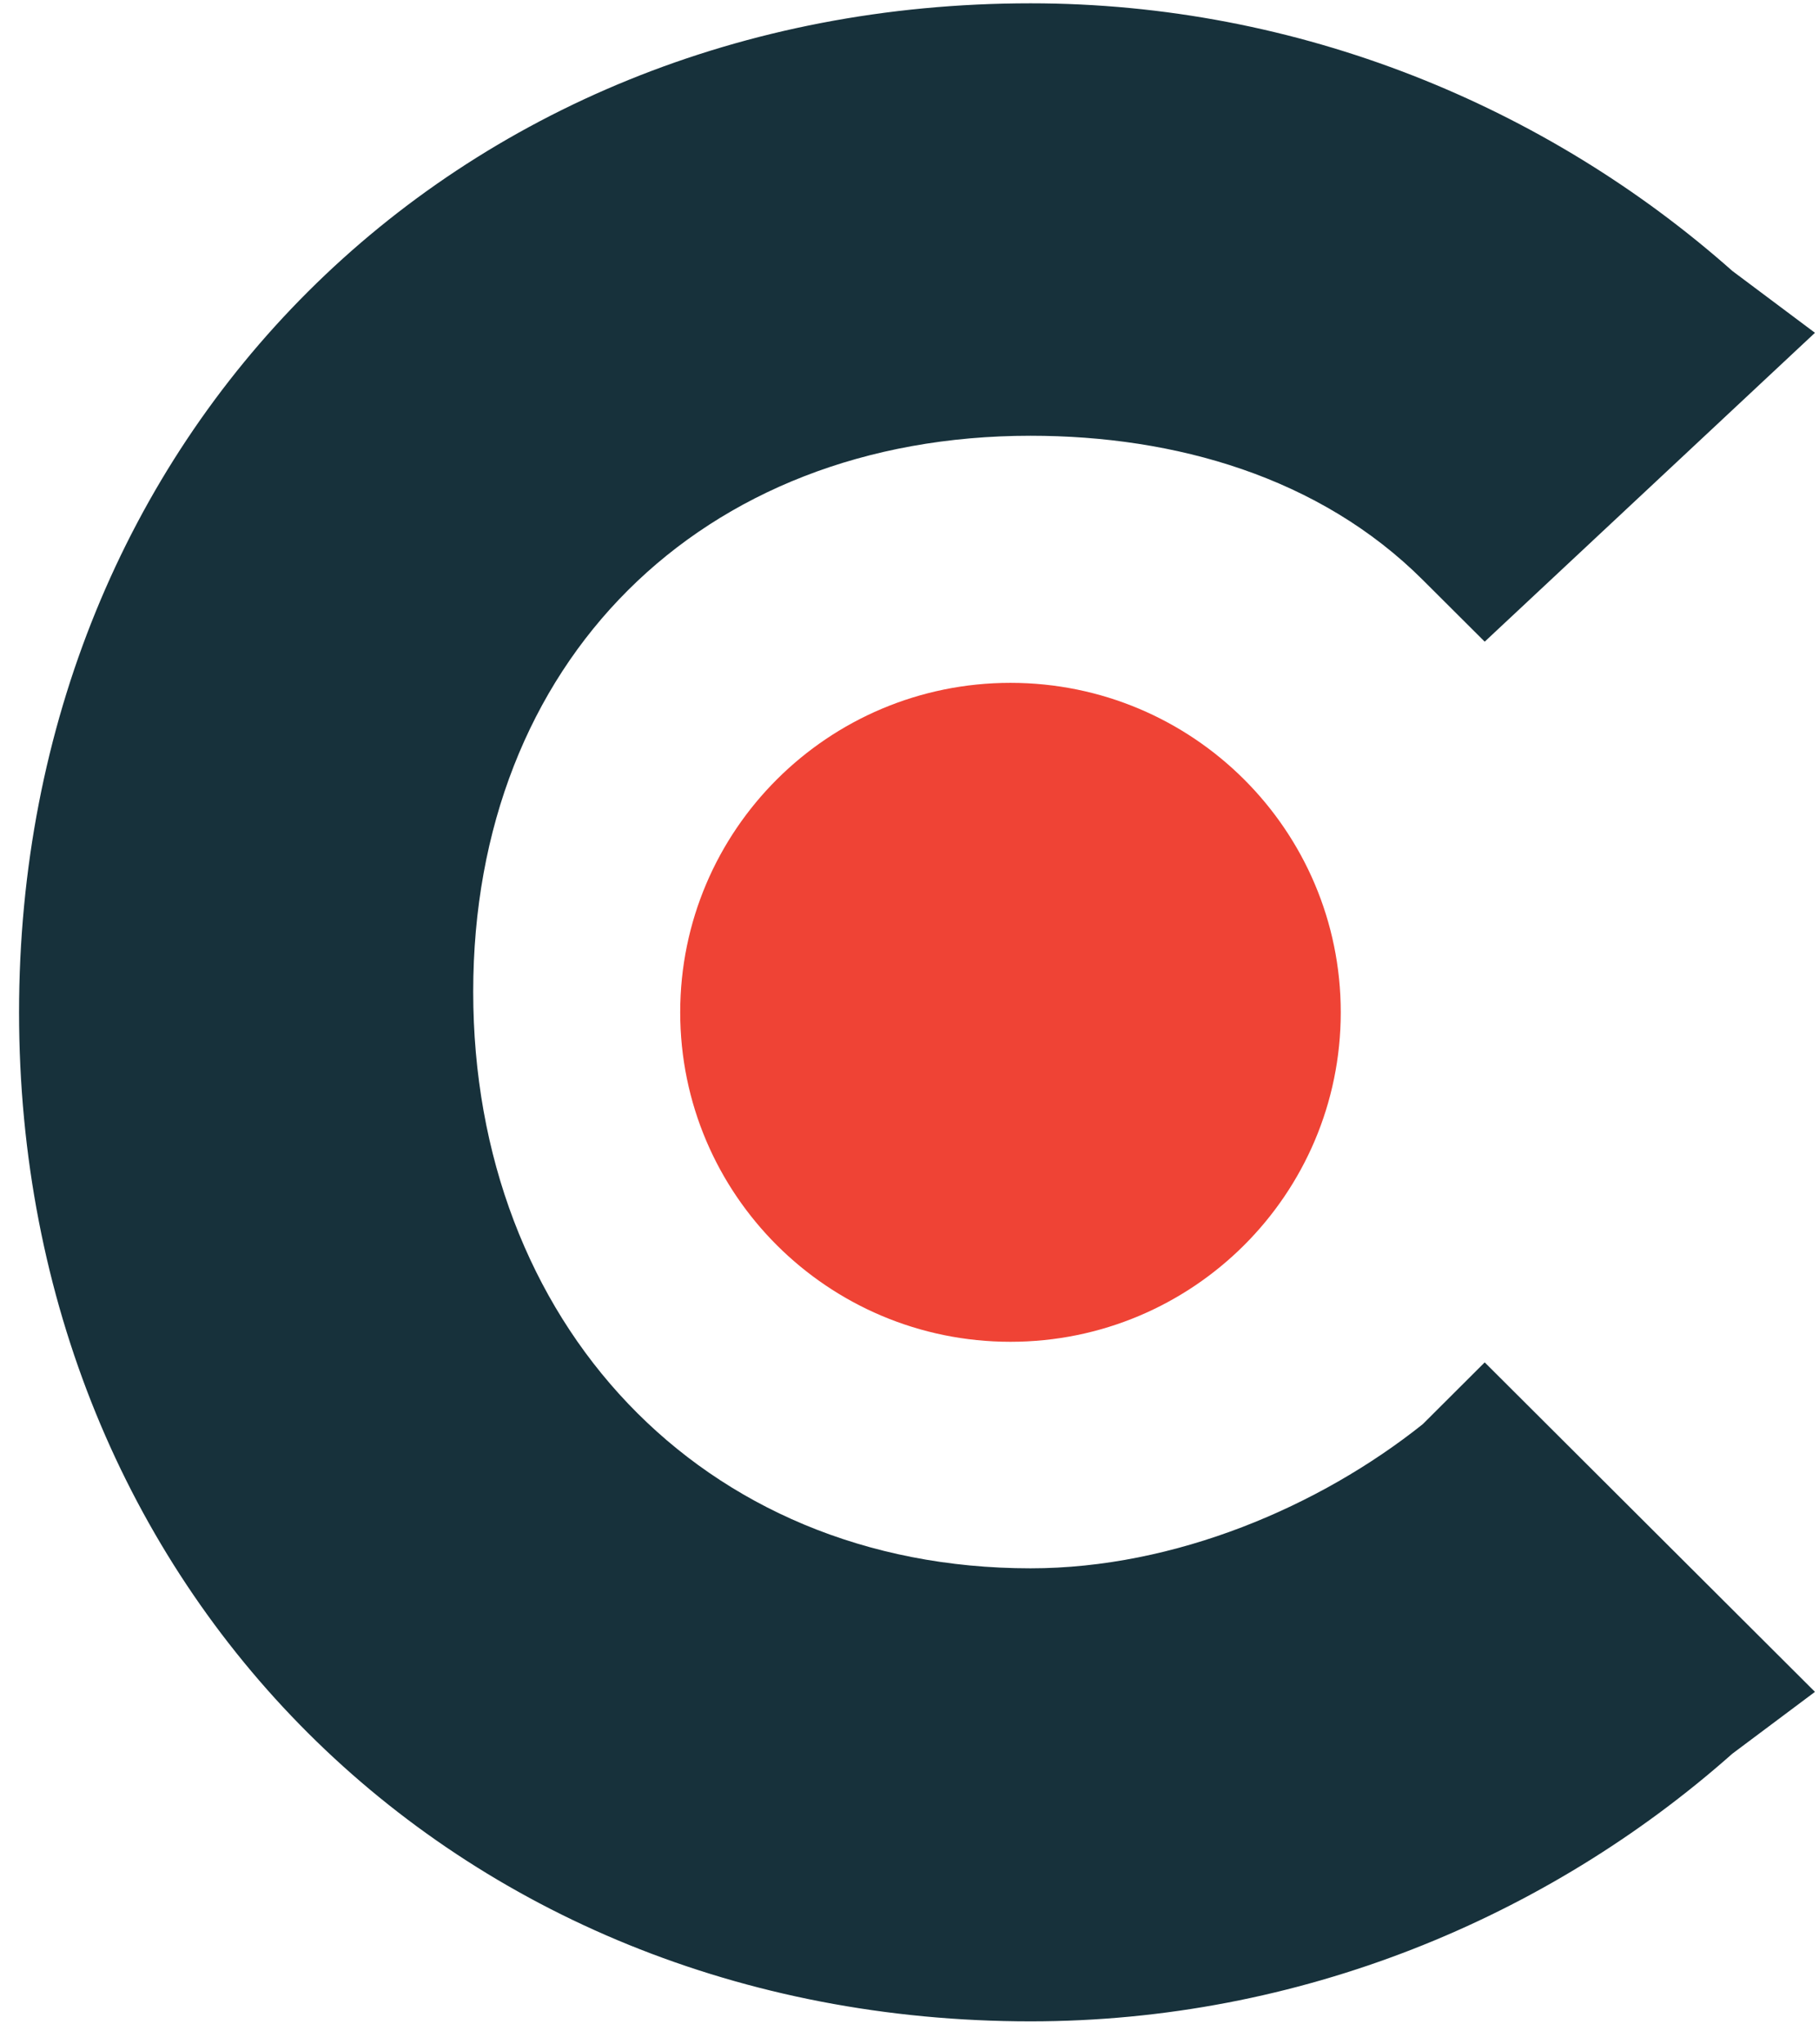
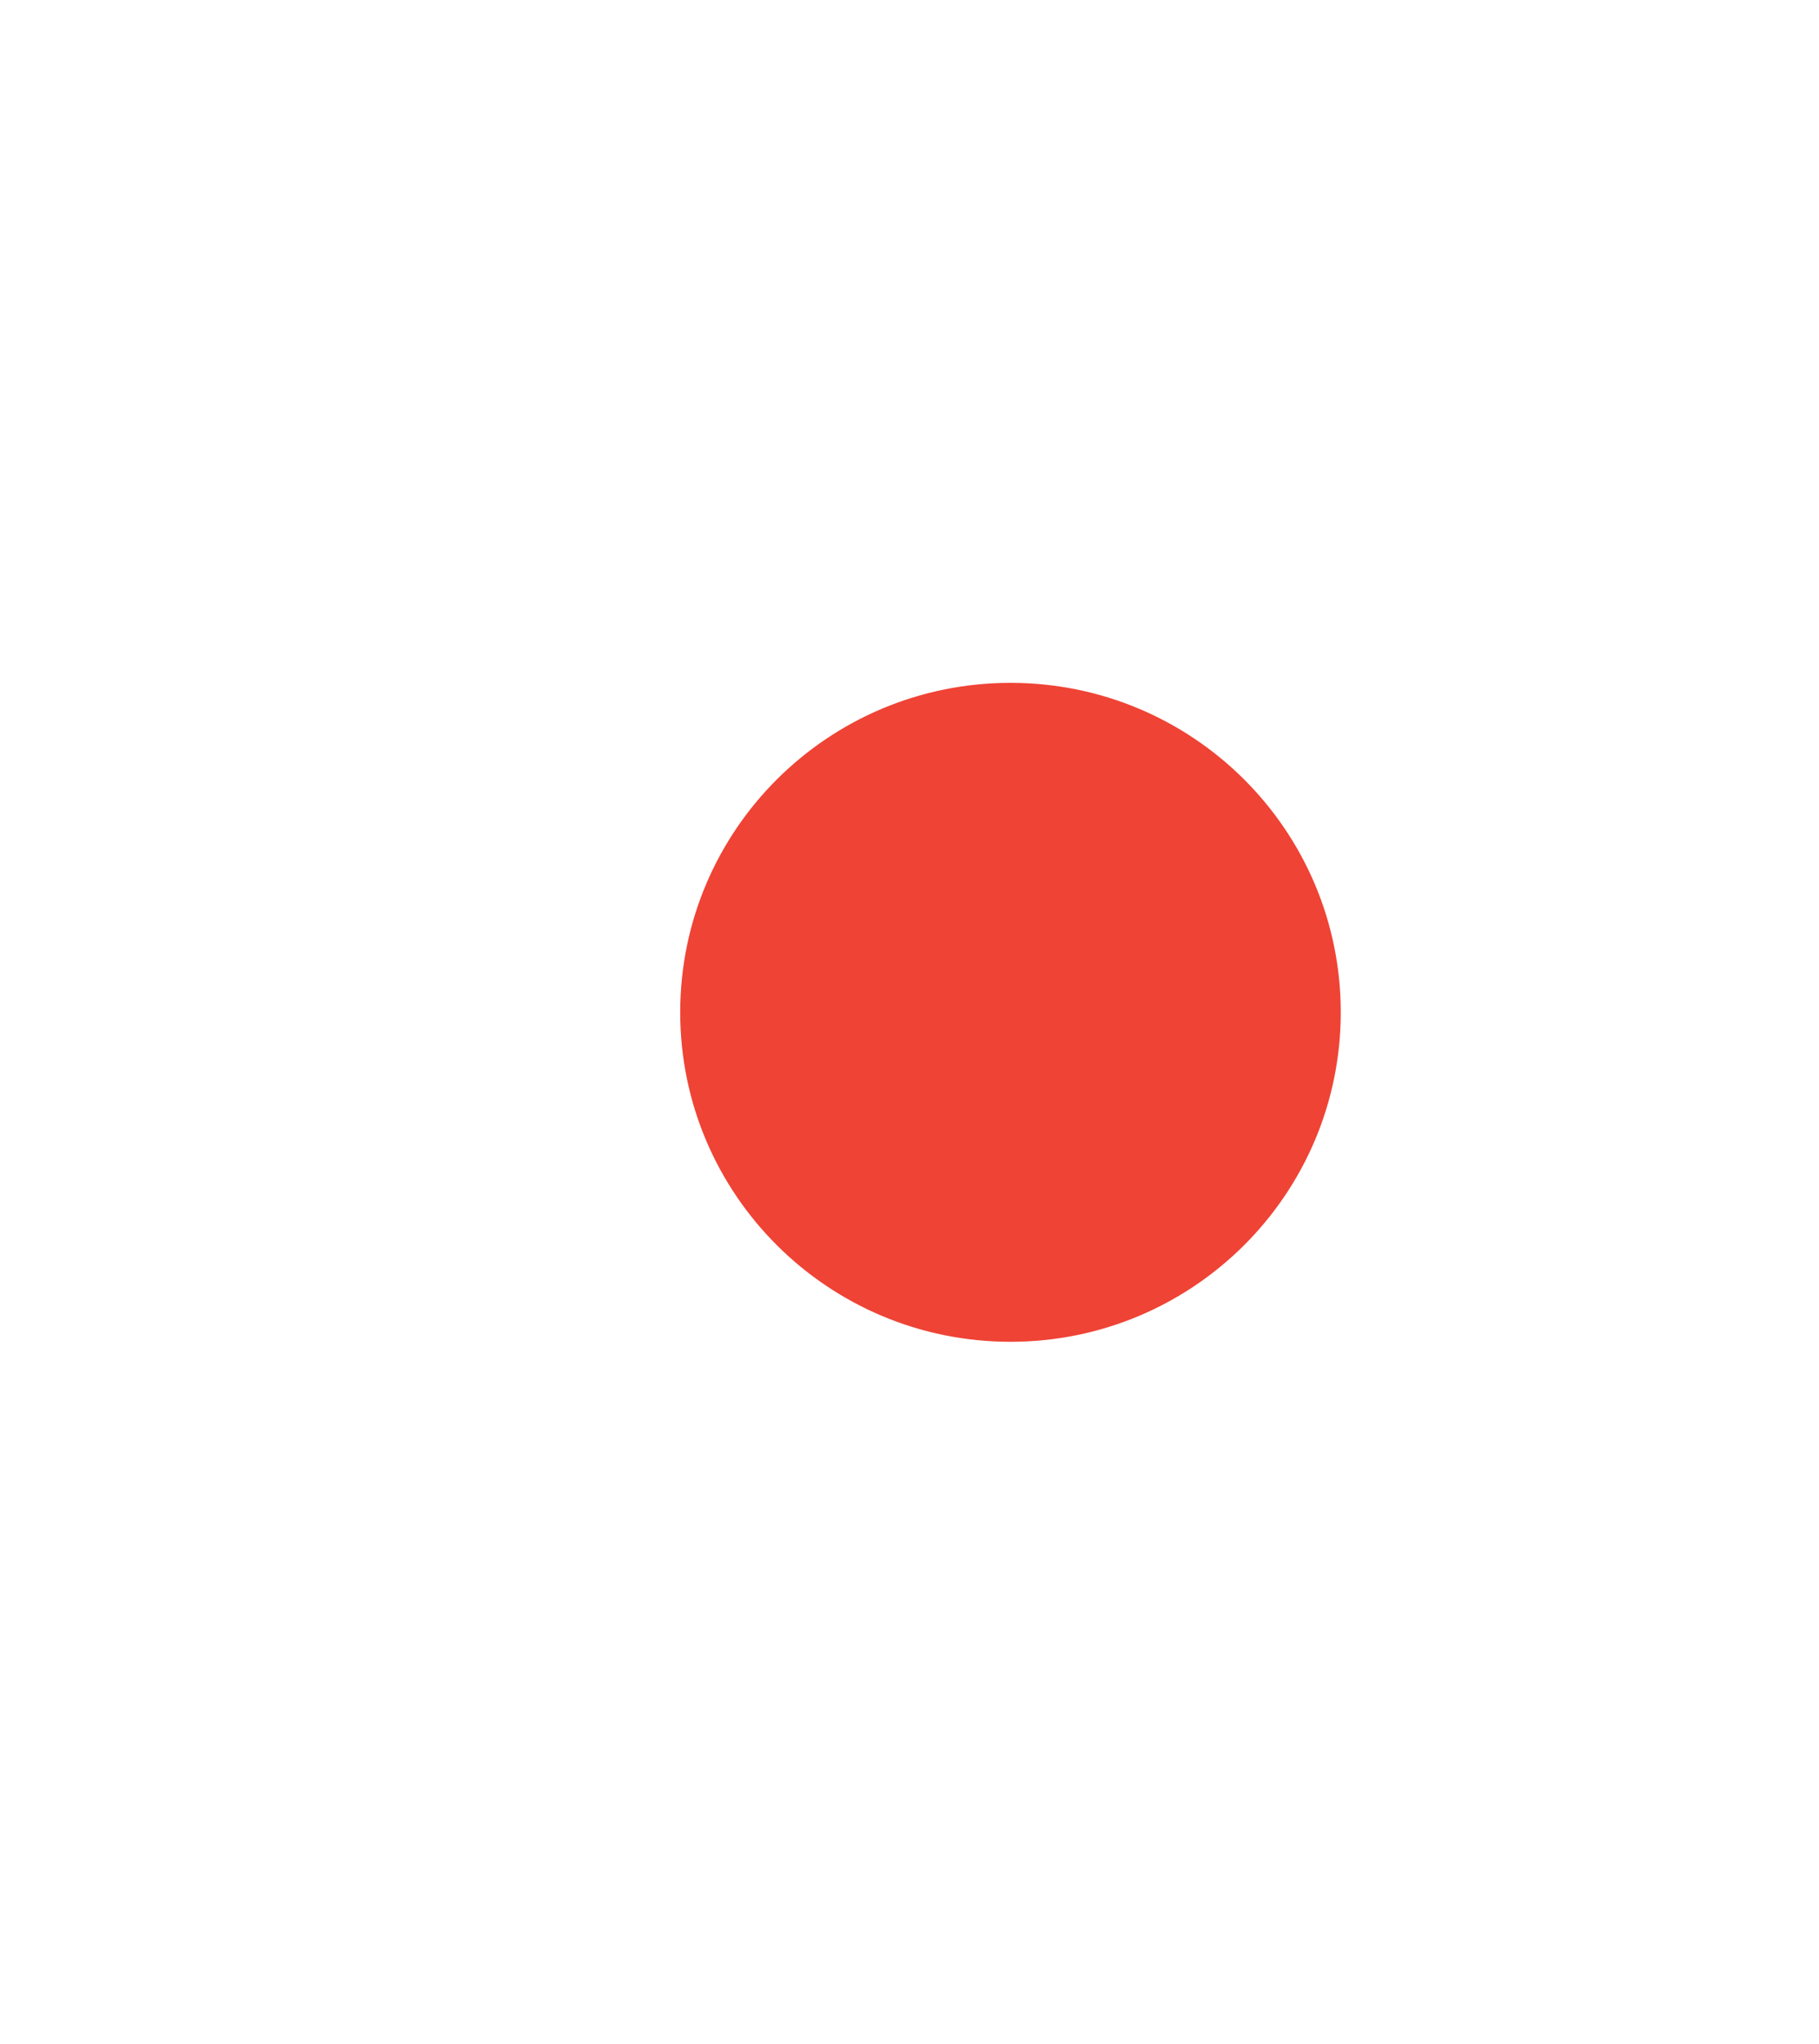
<svg xmlns="http://www.w3.org/2000/svg" width="73" height="82" viewBox="0 0 73 82" fill="none">
-   <path d="M57.098 57.13C52.956 60.434 47.157 62.912 41.358 62.912C28.103 62.912 18.991 52.999 18.991 39.783C18.991 26.566 28.103 17.48 41.358 17.48C47.157 17.48 52.956 19.132 57.098 23.262L59.584 25.74L72.838 13.35L69.525 10.871C62.069 4.263 52.127 0.133 41.358 0.133C18.162 0.133 0.765 17.48 0.765 40.609C0.765 63.738 18.162 81.085 41.358 81.085C52.127 81.085 62.069 76.955 69.525 70.346L72.838 67.868L59.584 54.651L57.098 57.13Z" fill="#17313B" />
  <path d="M40.552 53.825C47.873 53.825 53.807 47.908 53.807 40.608C53.807 33.309 47.873 27.392 40.552 27.392C33.232 27.392 27.298 33.309 27.298 40.608C27.298 47.908 33.232 53.825 40.552 53.825Z" fill="#EF4335" />
</svg>